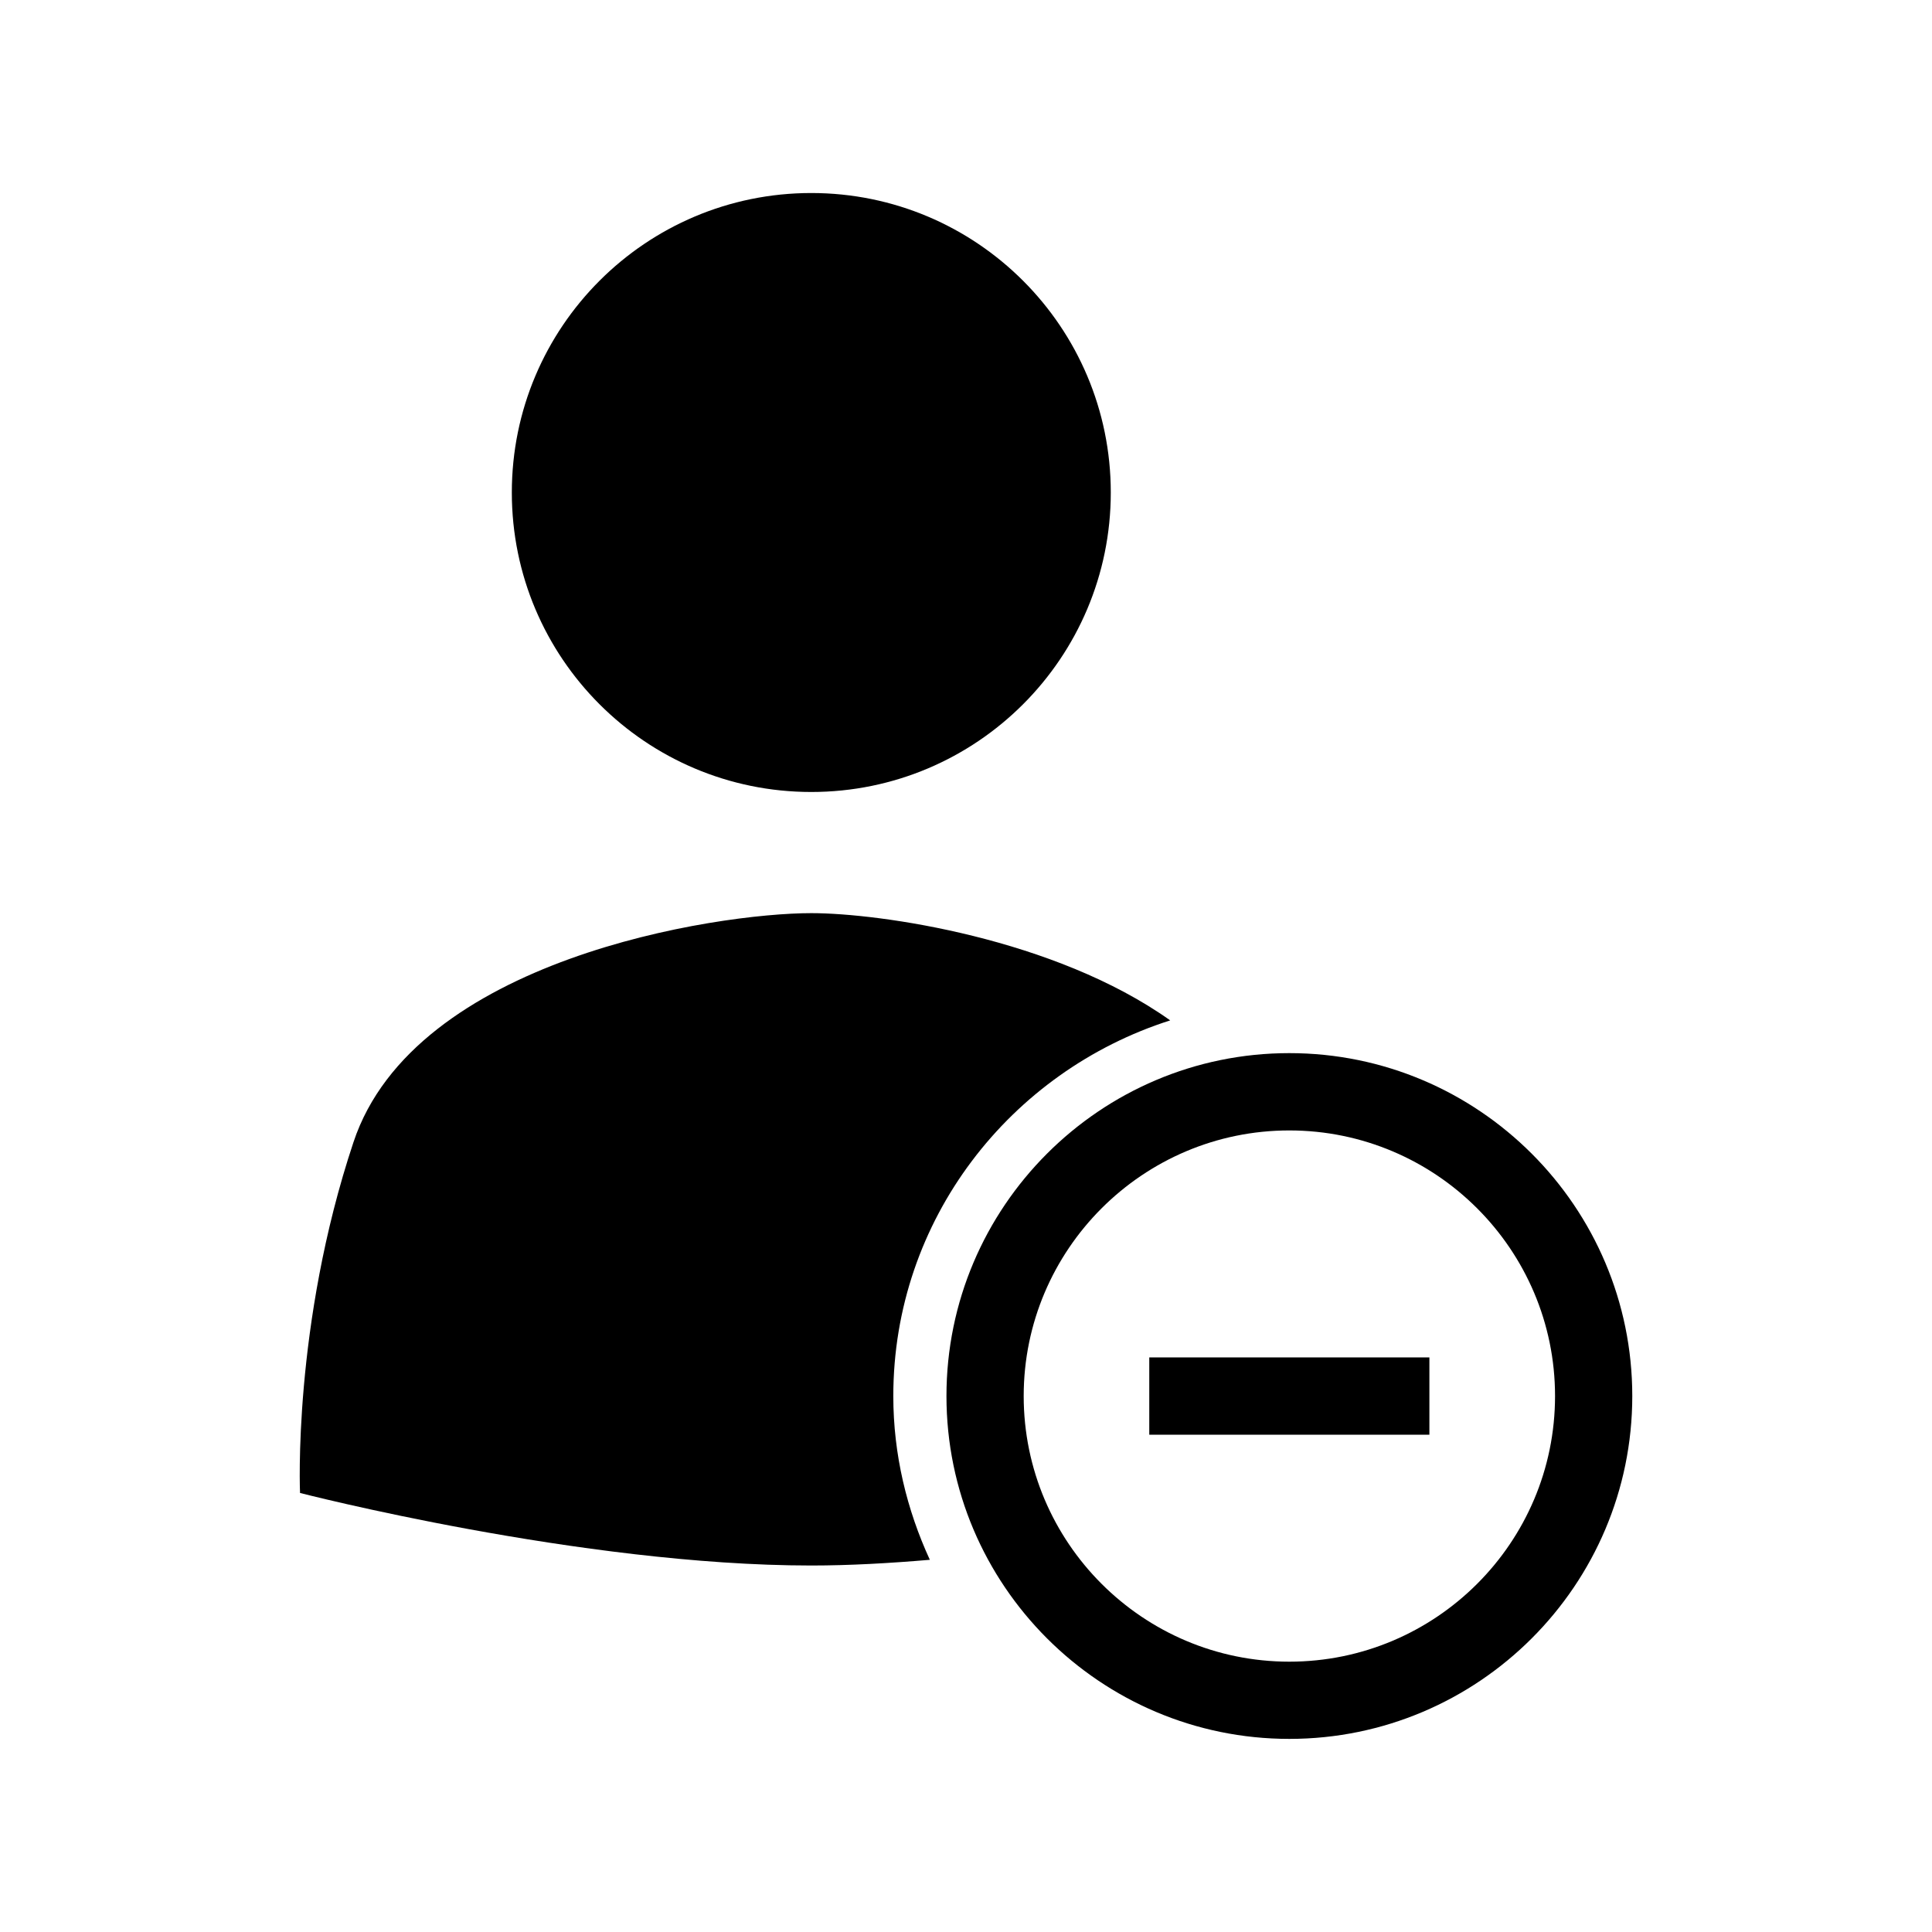
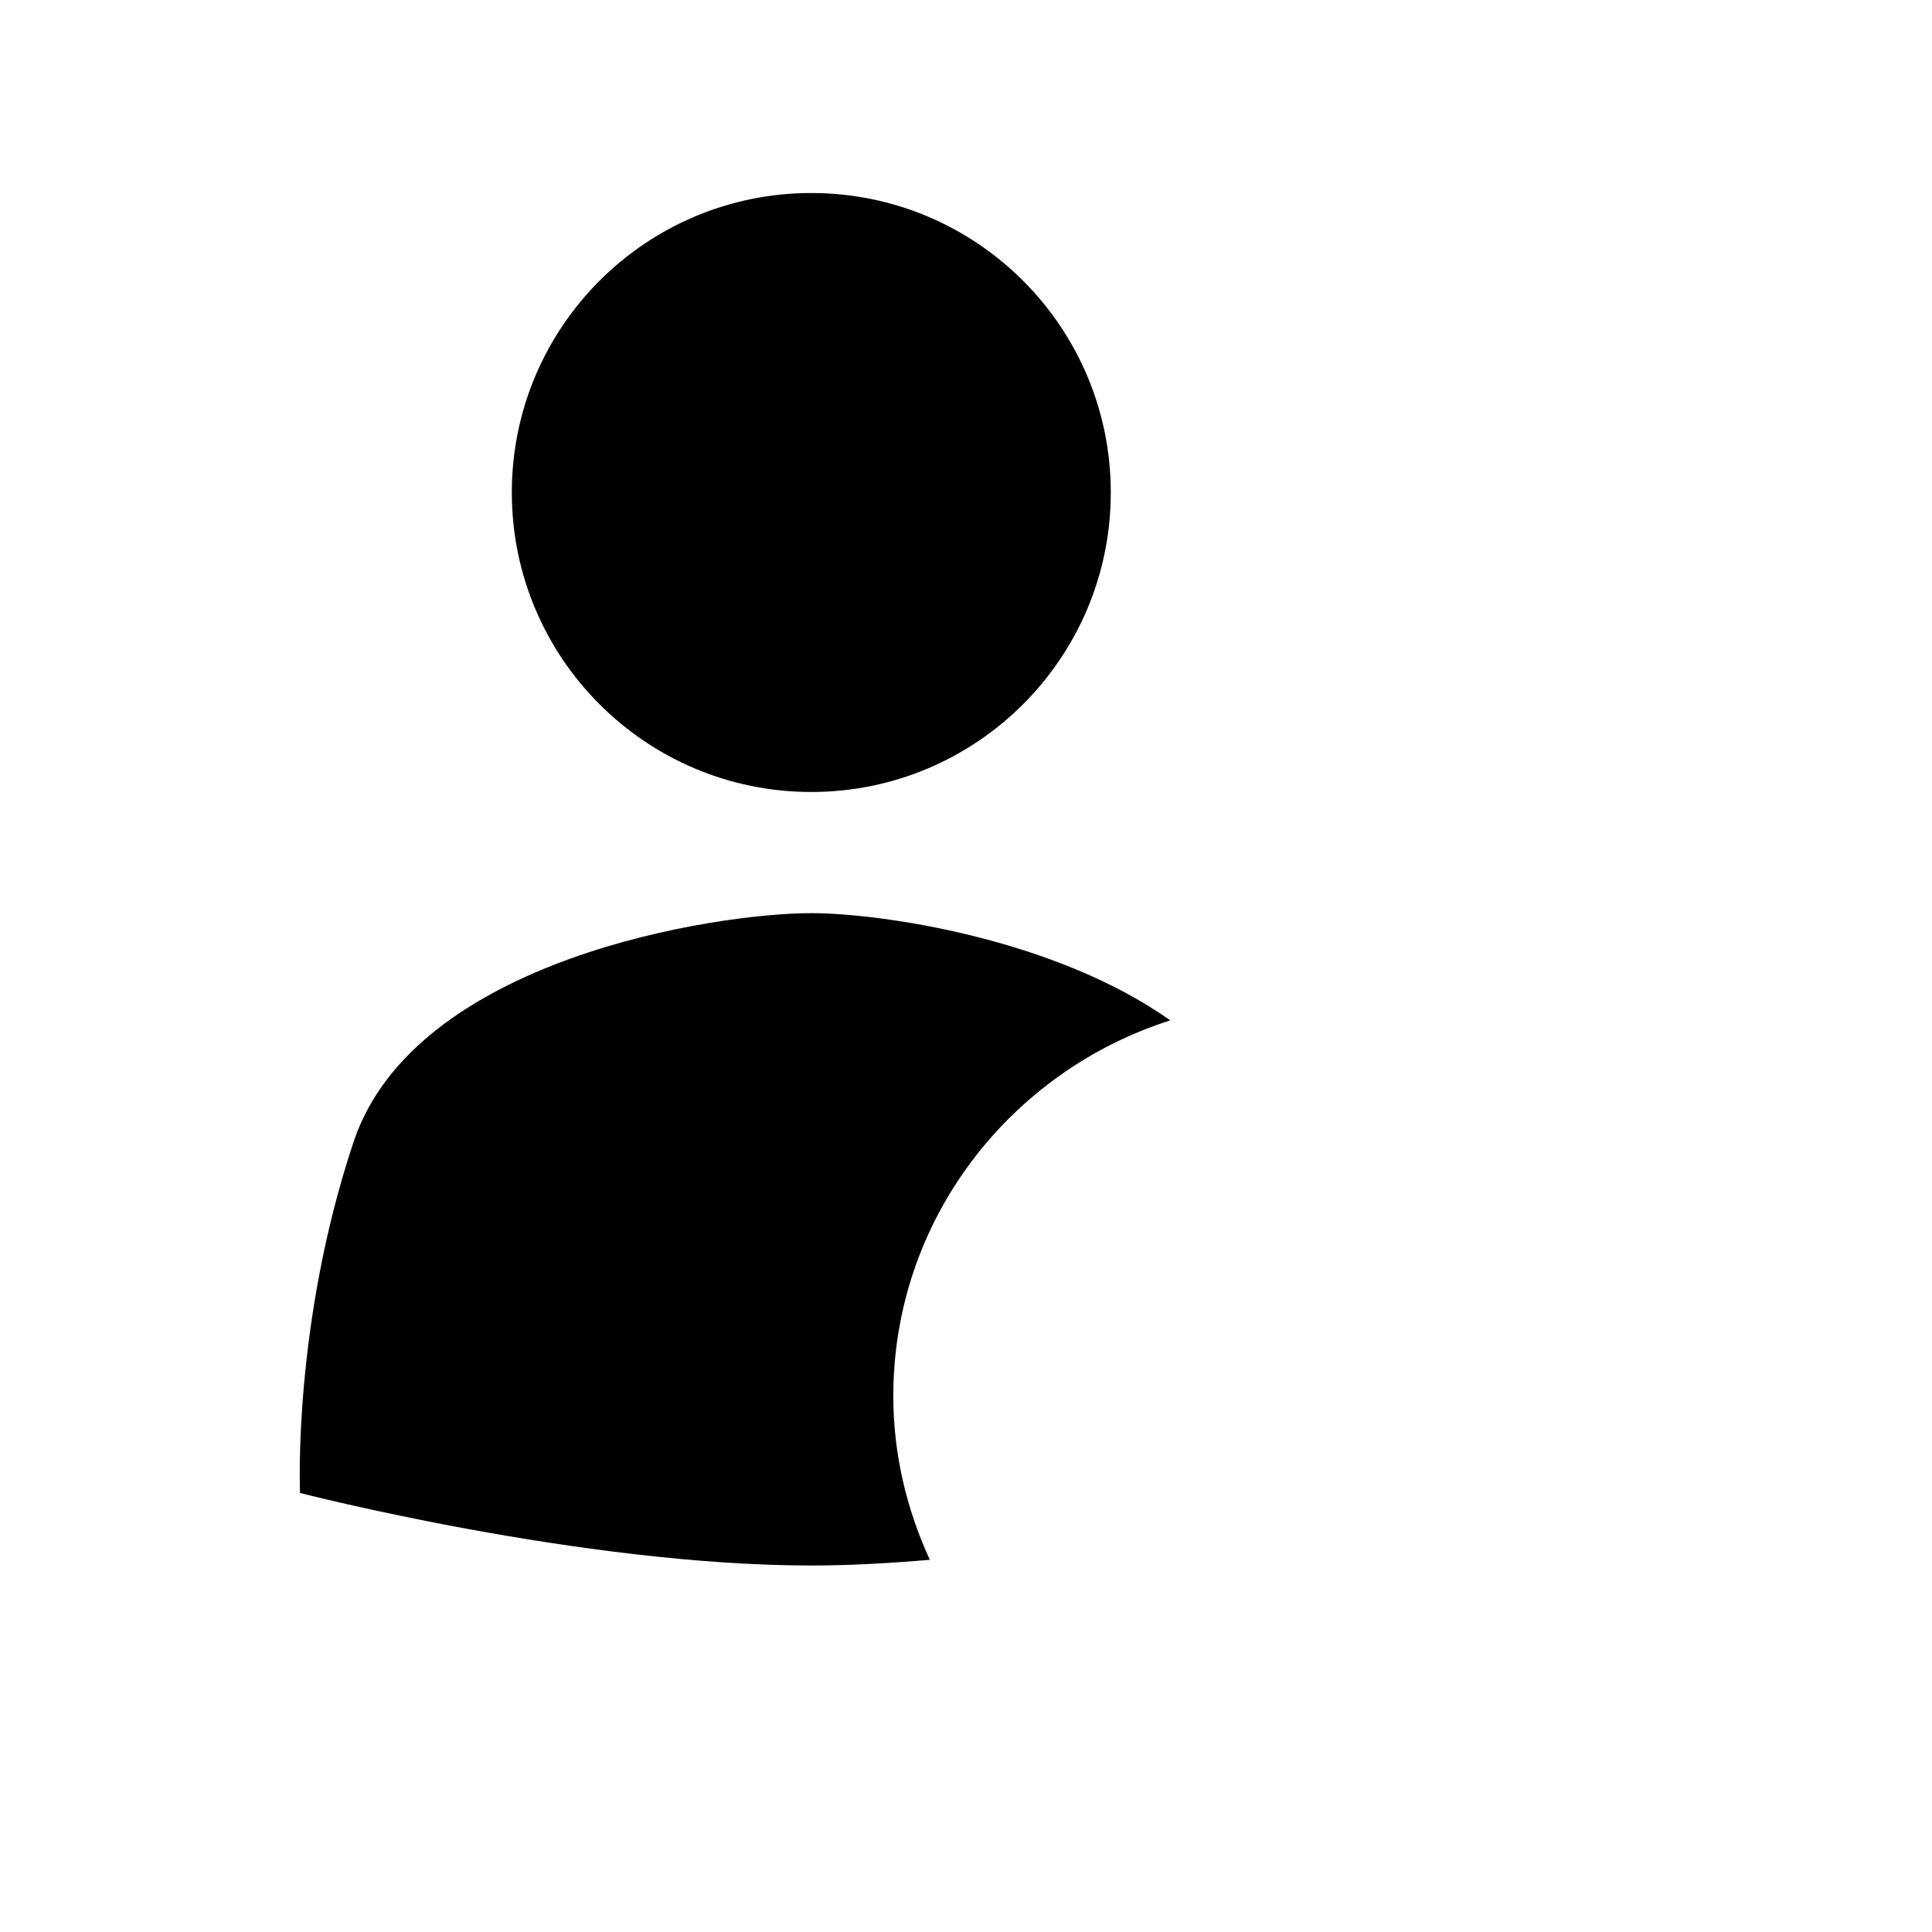
<svg xmlns="http://www.w3.org/2000/svg" fill="#000000" width="800px" height="800px" version="1.1" viewBox="144 144 512 512">
  <g>
    <path d="m438.37 274.52c0 43.832-35.535 79.363-79.367 79.363s-79.363-35.531-79.363-79.363 35.531-79.367 79.363-79.367 79.367 35.535 79.367 79.367" />
-     <path d="m485.68 423.09c-50.098 0-90.859 40.762-90.859 90.875s40.777 90.859 90.859 90.859c50.129 0 90.891-40.746 90.891-90.859s-40.758-90.875-90.891-90.875zm0 161.27c-38.809 0-70.391-31.551-70.391-70.391 0-38.809 31.582-70.391 70.391-70.391 38.84 0 70.422 31.582 70.422 70.391 0.004 38.84-31.578 70.391-70.422 70.391z" />
    <path d="m454.11 414.41c-30.621-21.773-76.91-28.418-95.109-28.418-25.223 0-105.17 12.137-121.32 60.676-16.184 48.523-14.168 92.984-14.168 92.984s74.5 19.223 135.48 19.223c10.234 0 20.812-0.613 31.426-1.512-6.094-13.258-9.684-27.883-9.684-43.391 0-46.789 31-86.055 73.383-99.562z" />
-     <path d="m448.57 503.73h74.234v20.484h-74.234z" />
  </g>
</svg>